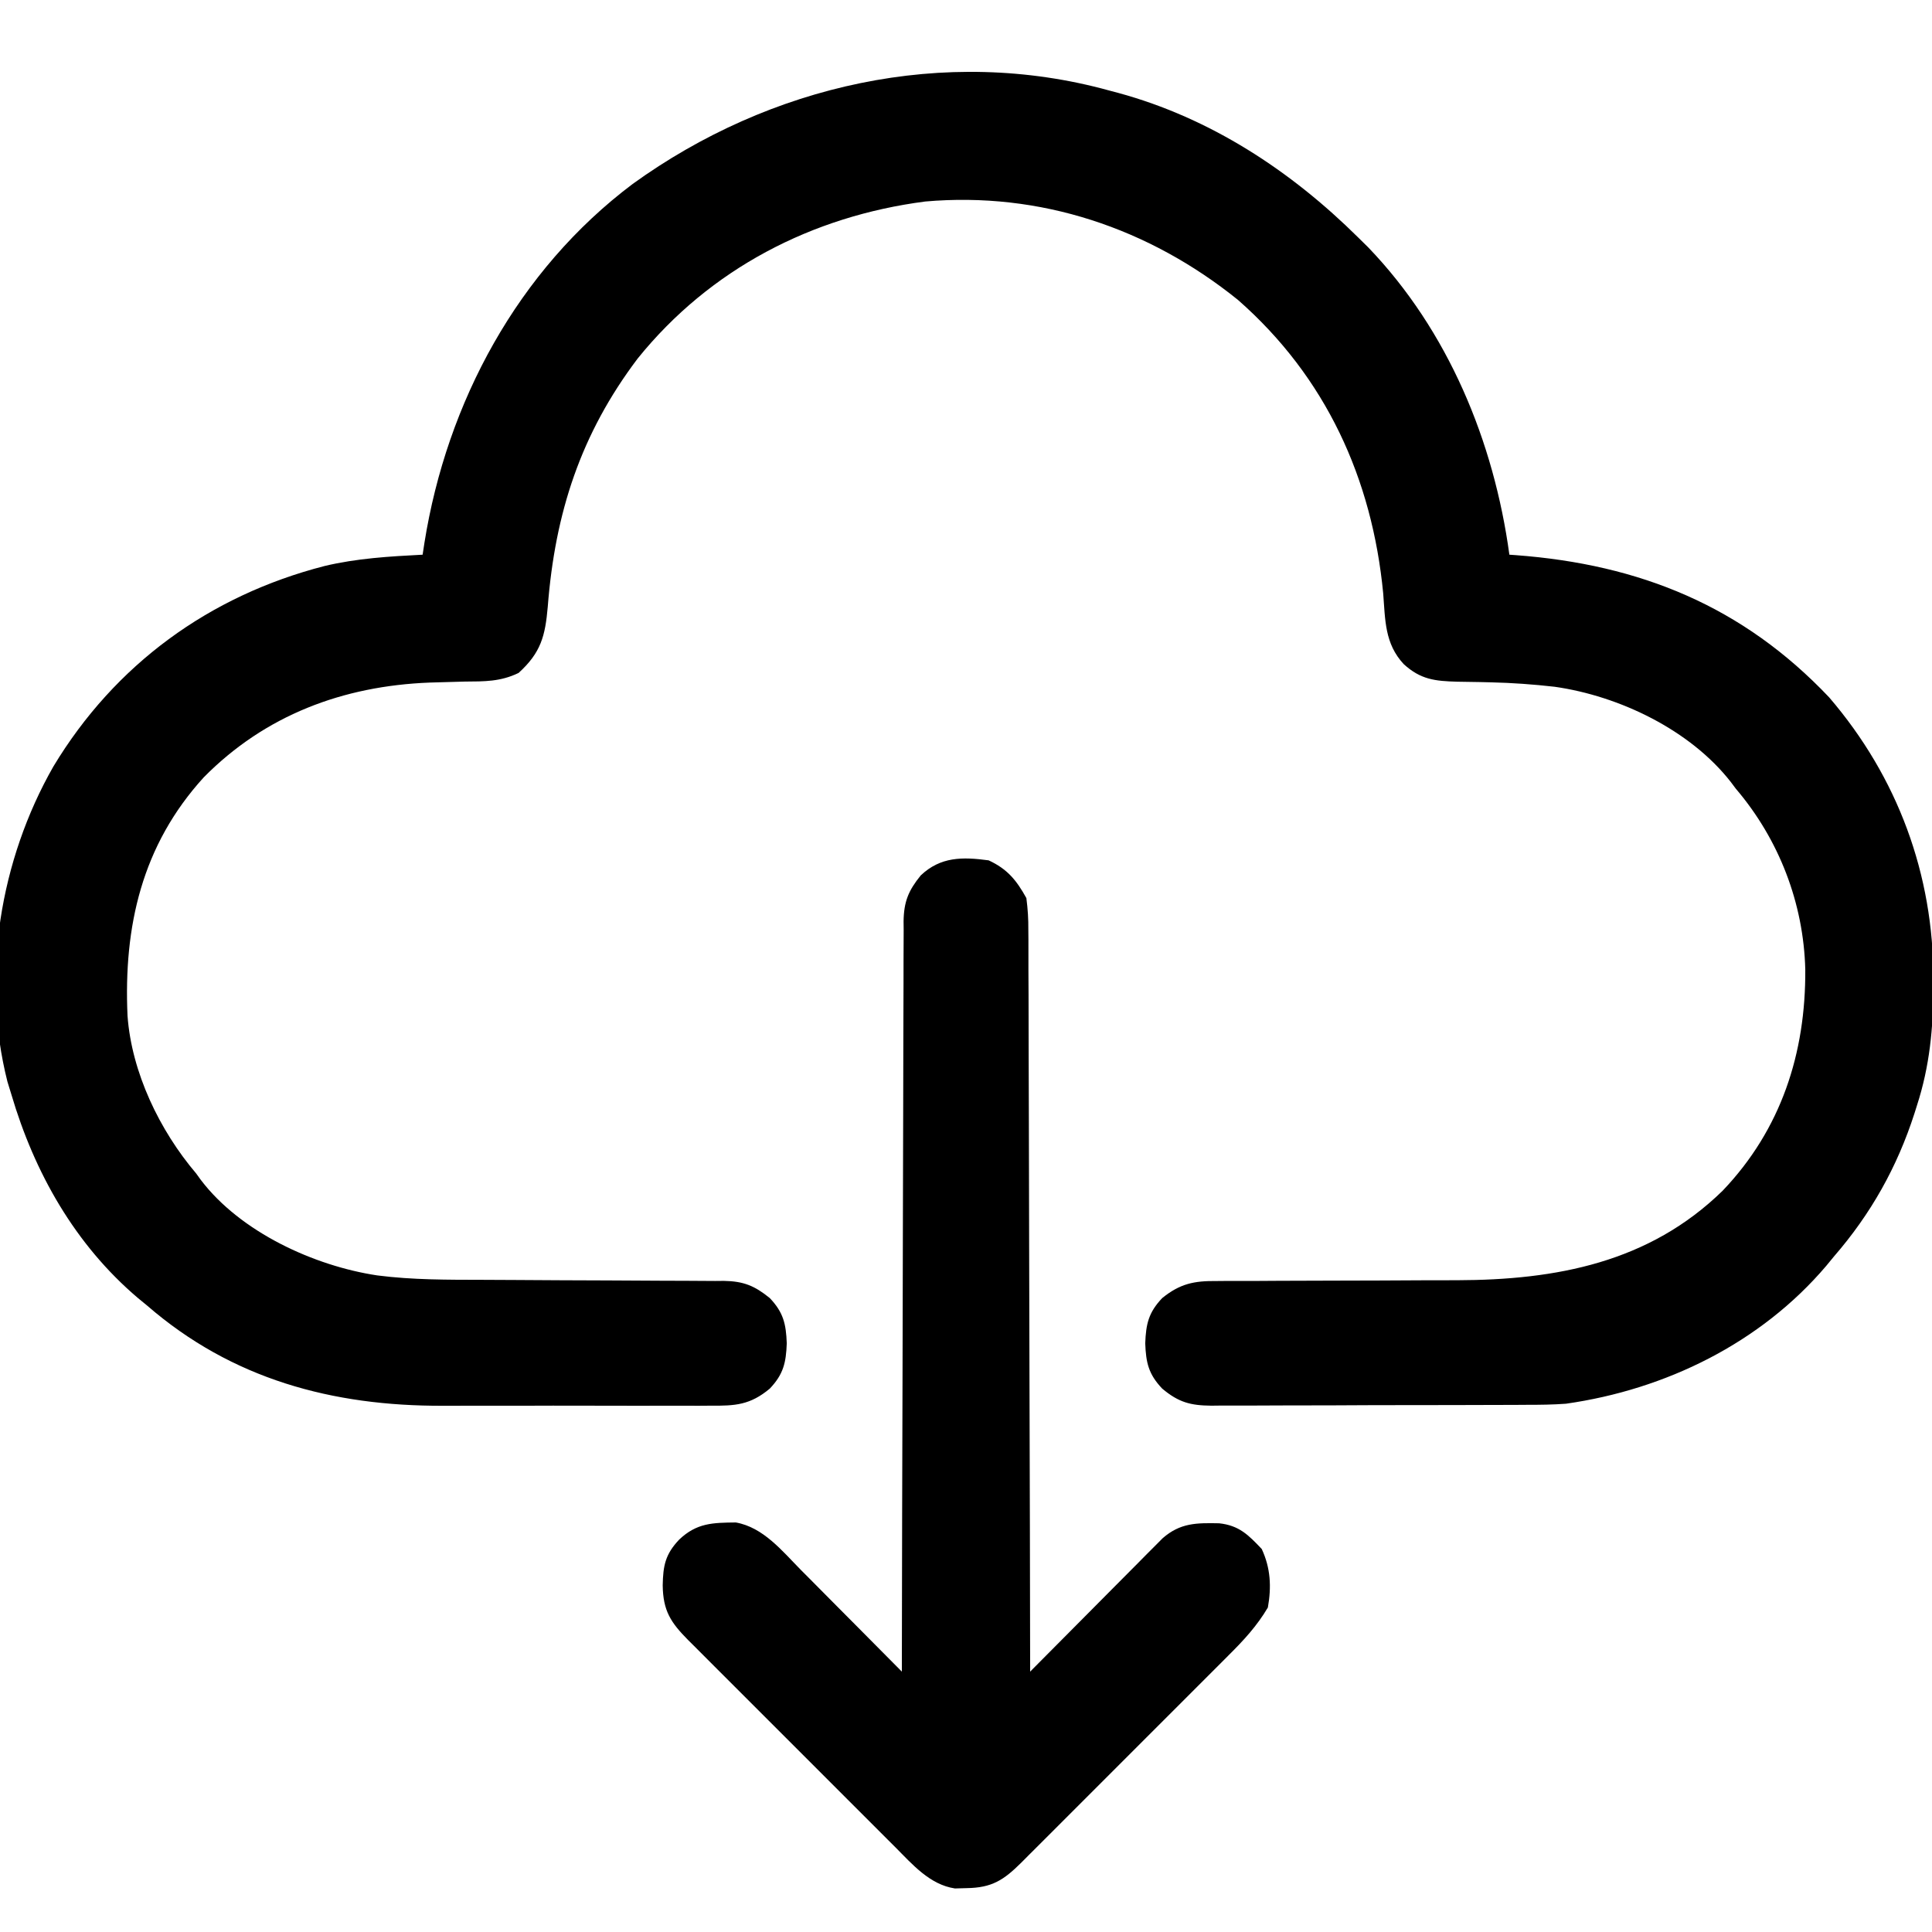
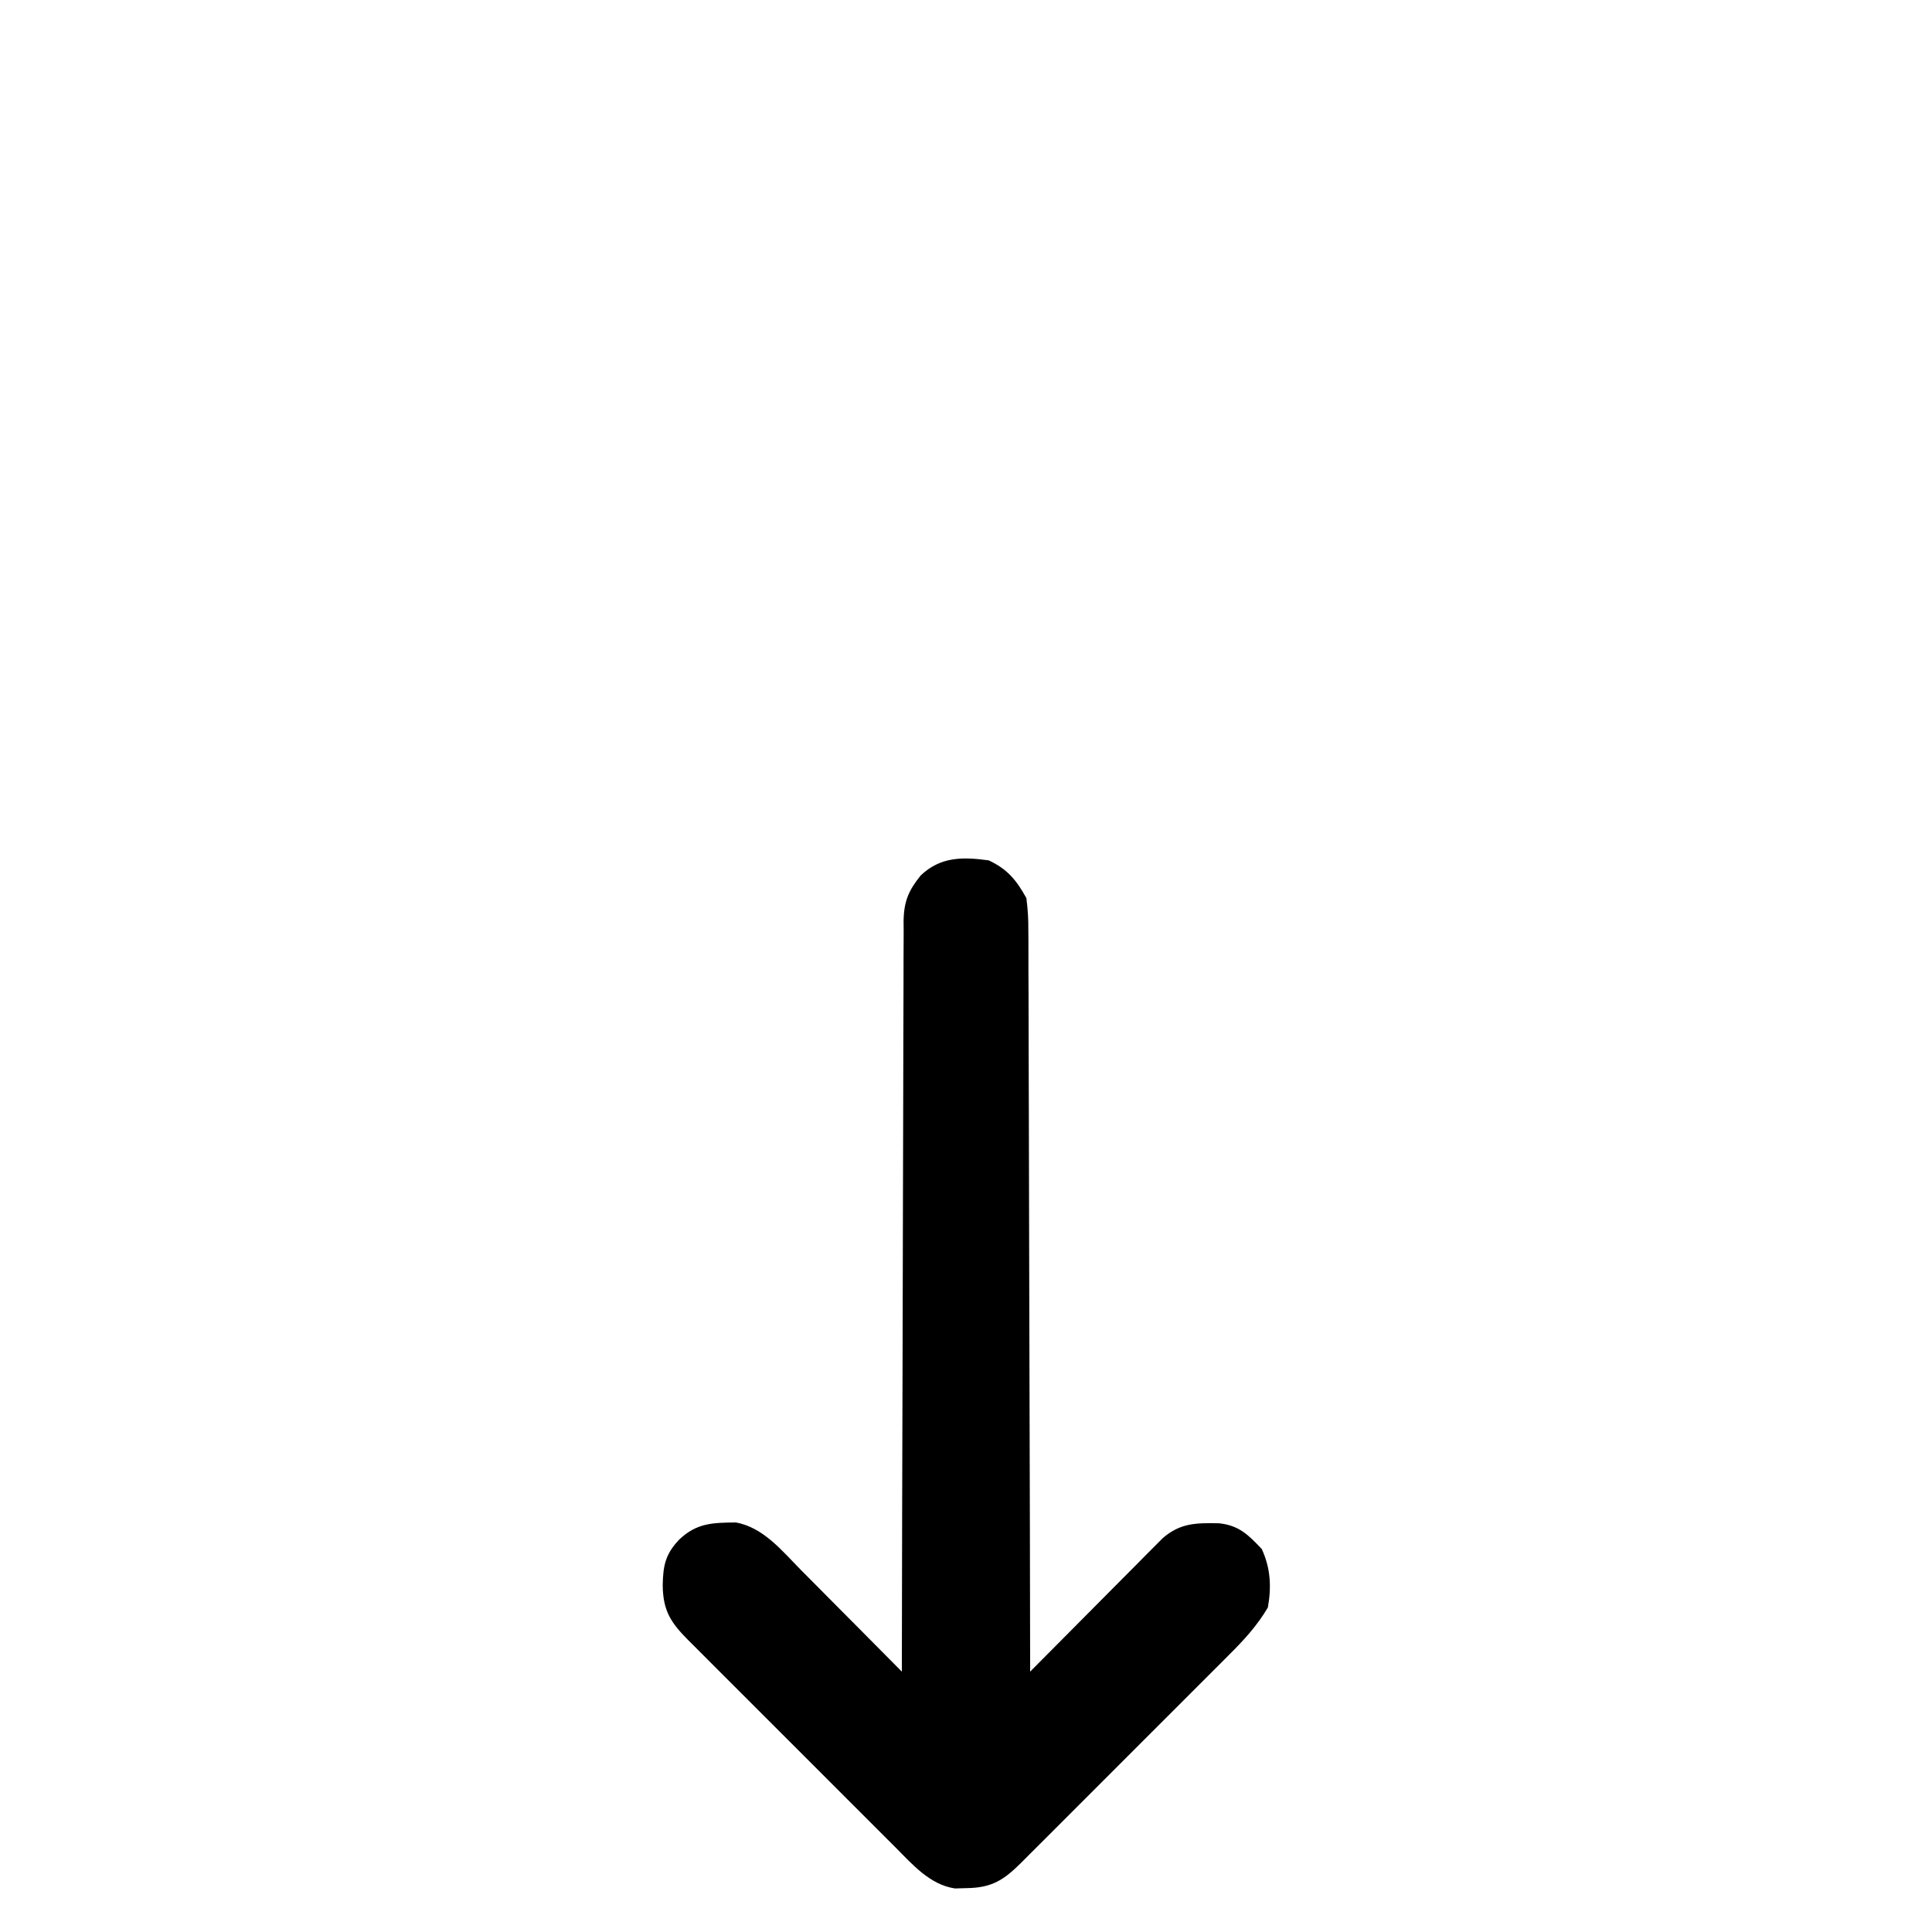
<svg xmlns="http://www.w3.org/2000/svg" height="512" width="512" version="1.1">
-   <path transform="translate(294,24)" fill="#000000" d="M0 0 C1.125 0.298 1.125 0.298 2.273 0.601 C26.805 7.27 48.101 21.256 66 39 C66.862 39.849 67.725 40.699 68.613 41.574 C89.79 63.629 101.91 93.006 106 123 C106.836 123.059 106.836 123.059 107.69 123.12 C140.616 125.569 167.888 136.667 190.75 160.812 C208.903 181.969 218.414 207.702 218.375 235.562 C218.374 236.551 218.374 236.551 218.373 237.56 C218.332 248.541 217.385 258.557 214 269 C213.679 270.022 213.679 270.022 213.351 271.065 C208.768 285.294 201.813 297.686 192 309 C191.336 309.808 190.672 310.616 189.988 311.449 C172.592 331.933 147.403 344.24 121 348 C117.521 348.256 114.062 348.294 110.575 348.291 C109.598 348.297 108.621 348.304 107.614 348.311 C104.424 348.33 101.233 348.334 98.043 348.336 C95.809 348.342 93.574 348.349 91.34 348.356 C86.676 348.368 82.012 348.372 77.348 348.371 C71.375 348.37 65.402 348.398 59.429 348.432 C54.823 348.454 50.217 348.458 45.611 348.457 C43.409 348.46 41.206 348.469 39.003 348.484 C35.928 348.504 32.853 348.498 29.778 348.486 C28.873 348.497 27.967 348.508 27.034 348.52 C21.518 348.465 18.38 347.67 14 344 C10.372 340.181 9.69 337.117 9.5 332 C9.69 326.883 10.372 323.819 14 320 C18.737 316.163 22.481 315.423 28.414 315.486 C29.649 315.475 29.649 315.475 30.91 315.464 C33.625 315.445 36.339 315.453 39.055 315.461 C40.958 315.451 42.862 315.439 44.766 315.425 C49.78 315.393 54.795 315.382 59.809 315.378 C67.798 315.37 75.787 315.334 83.776 315.286 C86.543 315.274 89.31 315.274 92.077 315.276 C118.453 315.218 143.034 310.582 162.523 291.548 C178.032 275.296 184.555 255.096 184.418 232.946 C183.98 215.366 177.465 198.439 166 185 C165.577 184.435 165.154 183.871 164.719 183.289 C153.938 169.437 135.126 160.438 118 158 C112.371 157.36 106.769 156.955 101.105 156.824 C100.13 156.8 99.155 156.777 98.15 156.752 C96.156 156.709 94.161 156.678 92.166 156.658 C86.32 156.491 82.498 156.112 78 152 C72.94 146.568 73.111 140.308 72.562 133.25 C69.648 102.879 57.381 75.93 34.07 55.477 C10.471 36.441 -18.365 26.73 -48.809 29.402 C-78.799 33.283 -105.859 47.269 -125 71 C-140.104 90.983 -146.907 111.913 -148.837 136.786 C-149.513 144.555 -150.642 148.948 -156.57 154.336 C-161.365 156.662 -165.611 156.589 -170.875 156.625 C-172.943 156.679 -175.011 156.738 -177.078 156.801 C-178.088 156.83 -179.098 156.859 -180.139 156.889 C-203.127 157.78 -223.744 165.527 -240 182 C-256.393 199.989 -261.276 221.477 -260.203 245.214 C-259.112 260.21 -251.7 275.593 -242 287 C-241.6 287.553 -241.201 288.106 -240.789 288.676 C-230.288 302.519 -210.75 311.491 -194 314 C-184.657 315.202 -175.31 315.15 -165.908 315.169 C-163.053 315.176 -160.199 315.192 -157.344 315.21 C-149.236 315.262 -141.127 315.311 -133.019 315.326 C-128.039 315.336 -123.06 315.365 -118.081 315.407 C-116.191 315.42 -114.3 315.425 -112.41 315.422 C-109.771 315.42 -107.132 315.442 -104.493 315.47 C-103.718 315.463 -102.944 315.457 -102.145 315.45 C-96.945 315.539 -94.02 316.74 -90 320 C-86.372 323.819 -85.69 326.883 -85.5 332 C-85.69 337.117 -86.372 340.181 -90 344 C-95.21 348.349 -99.178 348.576 -105.667 348.518 C-107.103 348.528 -107.103 348.528 -108.567 348.539 C-111.727 348.556 -114.887 348.545 -118.047 348.531 C-120.26 348.534 -122.472 348.538 -124.685 348.543 C-129.329 348.549 -133.972 348.54 -138.616 348.521 C-144.519 348.499 -150.422 348.512 -156.326 348.536 C-160.903 348.55 -165.479 348.546 -170.055 348.535 C-172.229 348.533 -174.402 348.536 -176.575 348.545 C-205.893 348.644 -232.502 341.513 -255 322 C-255.808 321.336 -256.616 320.672 -257.449 319.988 C-274.119 305.831 -284.877 286.787 -291 266 C-291.34 264.894 -291.681 263.788 -292.031 262.648 C-299.075 234.799 -293.985 203.888 -279.867 179.152 C-263.563 152.082 -238.498 133.852 -208 126 C-199.412 123.955 -190.789 123.451 -182 123 C-181.762 121.438 -181.762 121.438 -181.52 119.844 C-175.575 82.632 -156.797 47.651 -126.333 24.747 C-90.073 -1.44 -43.673 -12.072 0 0 Z" />
  <path transform="translate(262,228)" fill="#000000" d="M0 0 C4.969 2.307 7.367 5.252 10 10 C10.382 12.963 10.548 15.548 10.519 18.504 C10.526 19.346 10.534 20.189 10.542 21.056 C10.562 23.871 10.554 26.685 10.546 29.5 C10.555 31.52 10.565 33.541 10.577 35.561 C10.605 41.042 10.608 46.523 10.608 52.004 C10.611 57.733 10.636 63.463 10.659 69.192 C10.7 80.04 10.72 90.888 10.733 101.736 C10.749 114.086 10.788 126.437 10.828 138.787 C10.91 164.191 10.965 189.596 11 215 C11.455 214.541 11.909 214.082 12.378 213.609 C17.109 208.834 21.846 204.066 26.588 199.302 C28.357 197.523 30.125 195.742 31.89 193.959 C34.427 191.398 36.971 188.843 39.516 186.289 C40.304 185.49 41.093 184.691 41.906 183.868 C42.646 183.127 43.387 182.387 44.149 181.624 C44.798 180.971 45.446 180.318 46.114 179.645 C50.791 175.565 55.064 175.57 61.086 175.688 C66.387 176.256 68.84 178.779 72.375 182.5 C74.723 187.558 74.971 192.517 74 198 C71.116 202.897 67.568 206.718 63.551 210.708 C62.913 211.349 62.275 211.991 61.618 212.652 C59.521 214.757 57.417 216.855 55.312 218.953 C53.848 220.419 52.383 221.886 50.919 223.352 C47.856 226.418 44.789 229.481 41.72 232.541 C37.785 236.464 33.86 240.396 29.937 244.331 C26.918 247.357 23.893 250.379 20.868 253.4 C19.418 254.848 17.97 256.298 16.524 257.749 C14.504 259.774 12.477 261.793 10.449 263.81 C9.853 264.41 9.256 265.011 8.642 265.629 C3.973 270.251 0.881 272.289 -5.875 272.375 C-6.883 272.403 -7.891 272.432 -8.93 272.461 C-15.571 271.464 -20.158 266.131 -24.708 261.551 C-25.349 260.913 -25.991 260.275 -26.652 259.618 C-28.757 257.521 -30.855 255.417 -32.953 253.312 C-34.419 251.848 -35.886 250.383 -37.352 248.919 C-40.418 245.856 -43.481 242.789 -46.541 239.72 C-50.464 235.785 -54.396 231.86 -58.331 227.937 C-61.357 224.918 -64.379 221.893 -67.4 218.868 C-68.848 217.418 -70.298 215.97 -71.749 214.524 C-73.774 212.504 -75.793 210.477 -77.81 208.449 C-78.41 207.853 -79.011 207.256 -79.629 206.642 C-84.251 201.973 -86.289 198.881 -86.375 192.125 C-86.274 186.917 -85.699 183.894 -82 180 C-77.354 175.586 -73.112 175.532 -67 175.469 C-59.723 176.757 -54.732 183.003 -49.758 188.047 C-48.605 189.204 -48.605 189.204 -47.429 190.384 C-44.99 192.835 -42.557 195.292 -40.125 197.75 C-38.467 199.418 -36.808 201.086 -35.148 202.754 C-31.094 206.831 -27.045 210.913 -23 215 C-22.999 213.949 -22.997 212.898 -22.996 211.815 C-22.959 186.252 -22.9 160.688 -22.816 135.125 C-22.776 122.763 -22.744 110.4 -22.729 98.038 C-22.716 87.264 -22.689 76.49 -22.645 65.716 C-22.623 60.011 -22.607 54.305 -22.608 48.6 C-22.609 43.23 -22.591 37.861 -22.559 32.491 C-22.55 30.52 -22.549 28.548 -22.554 26.577 C-22.561 23.886 -22.543 21.195 -22.519 18.504 C-22.527 17.724 -22.535 16.944 -22.542 16.14 C-22.461 10.941 -21.261 8.018 -18 4 C-12.729 -1.008 -6.892 -0.928 0 0 Z" />
</svg>